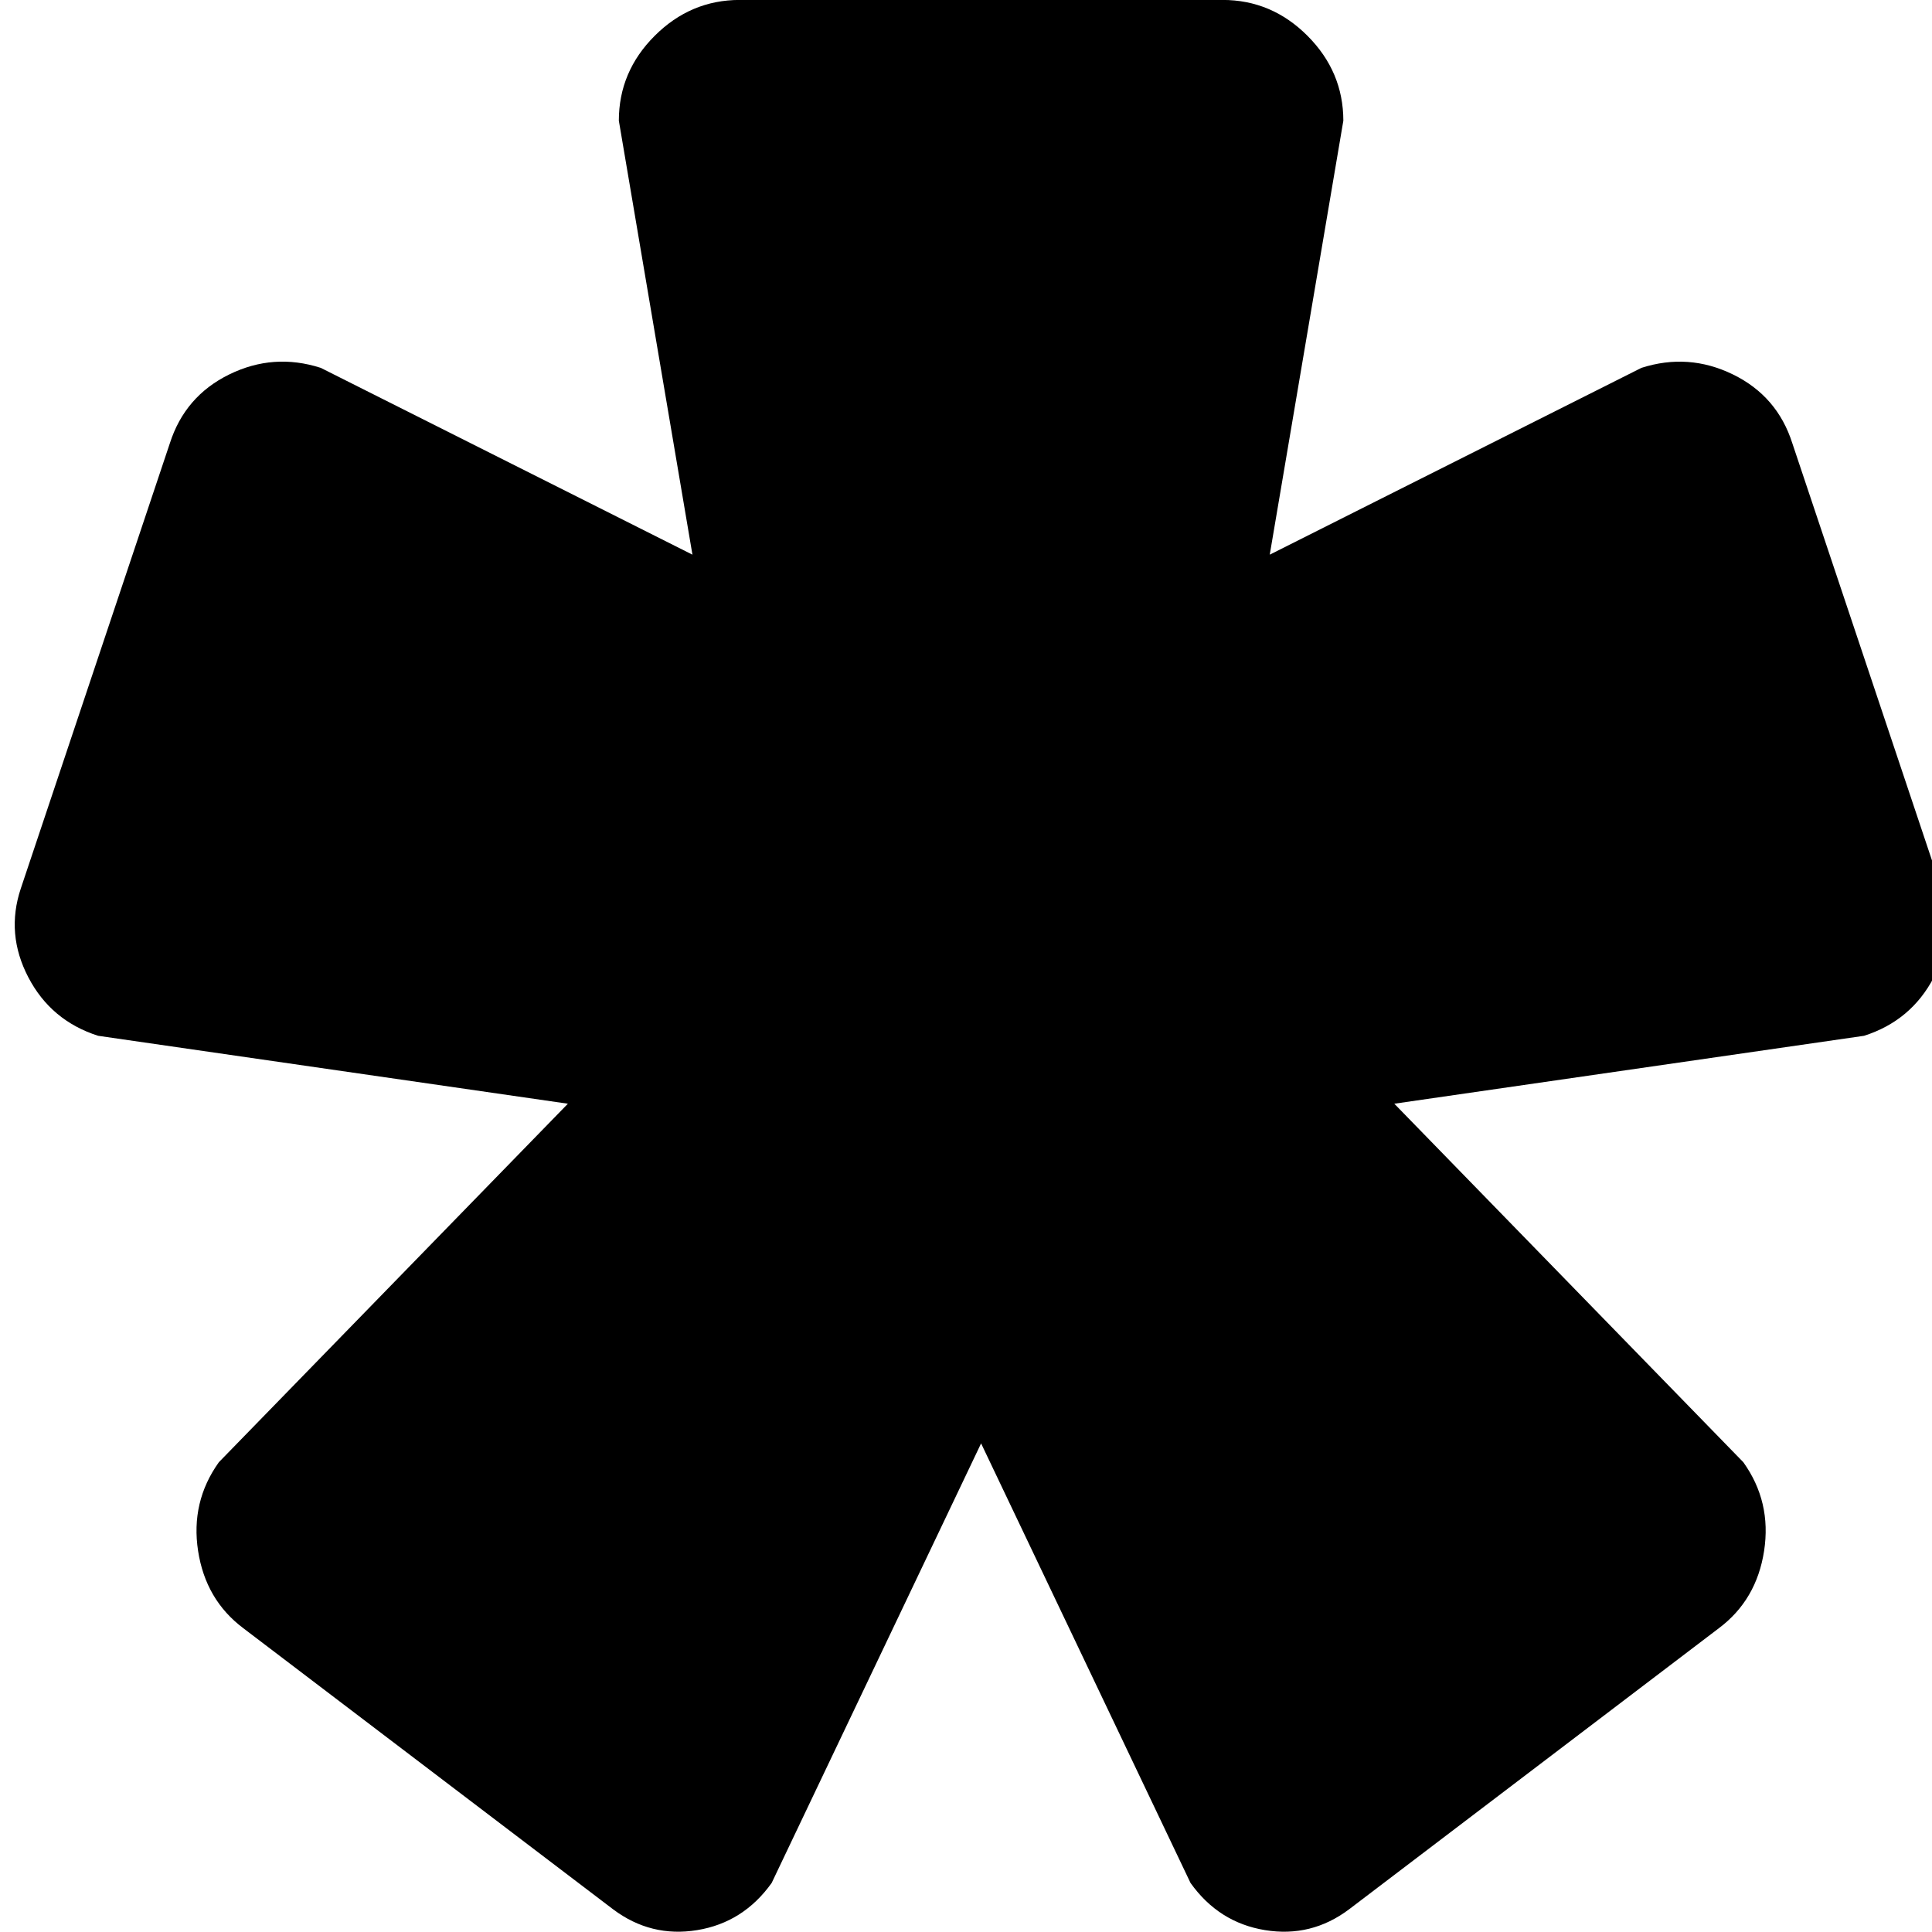
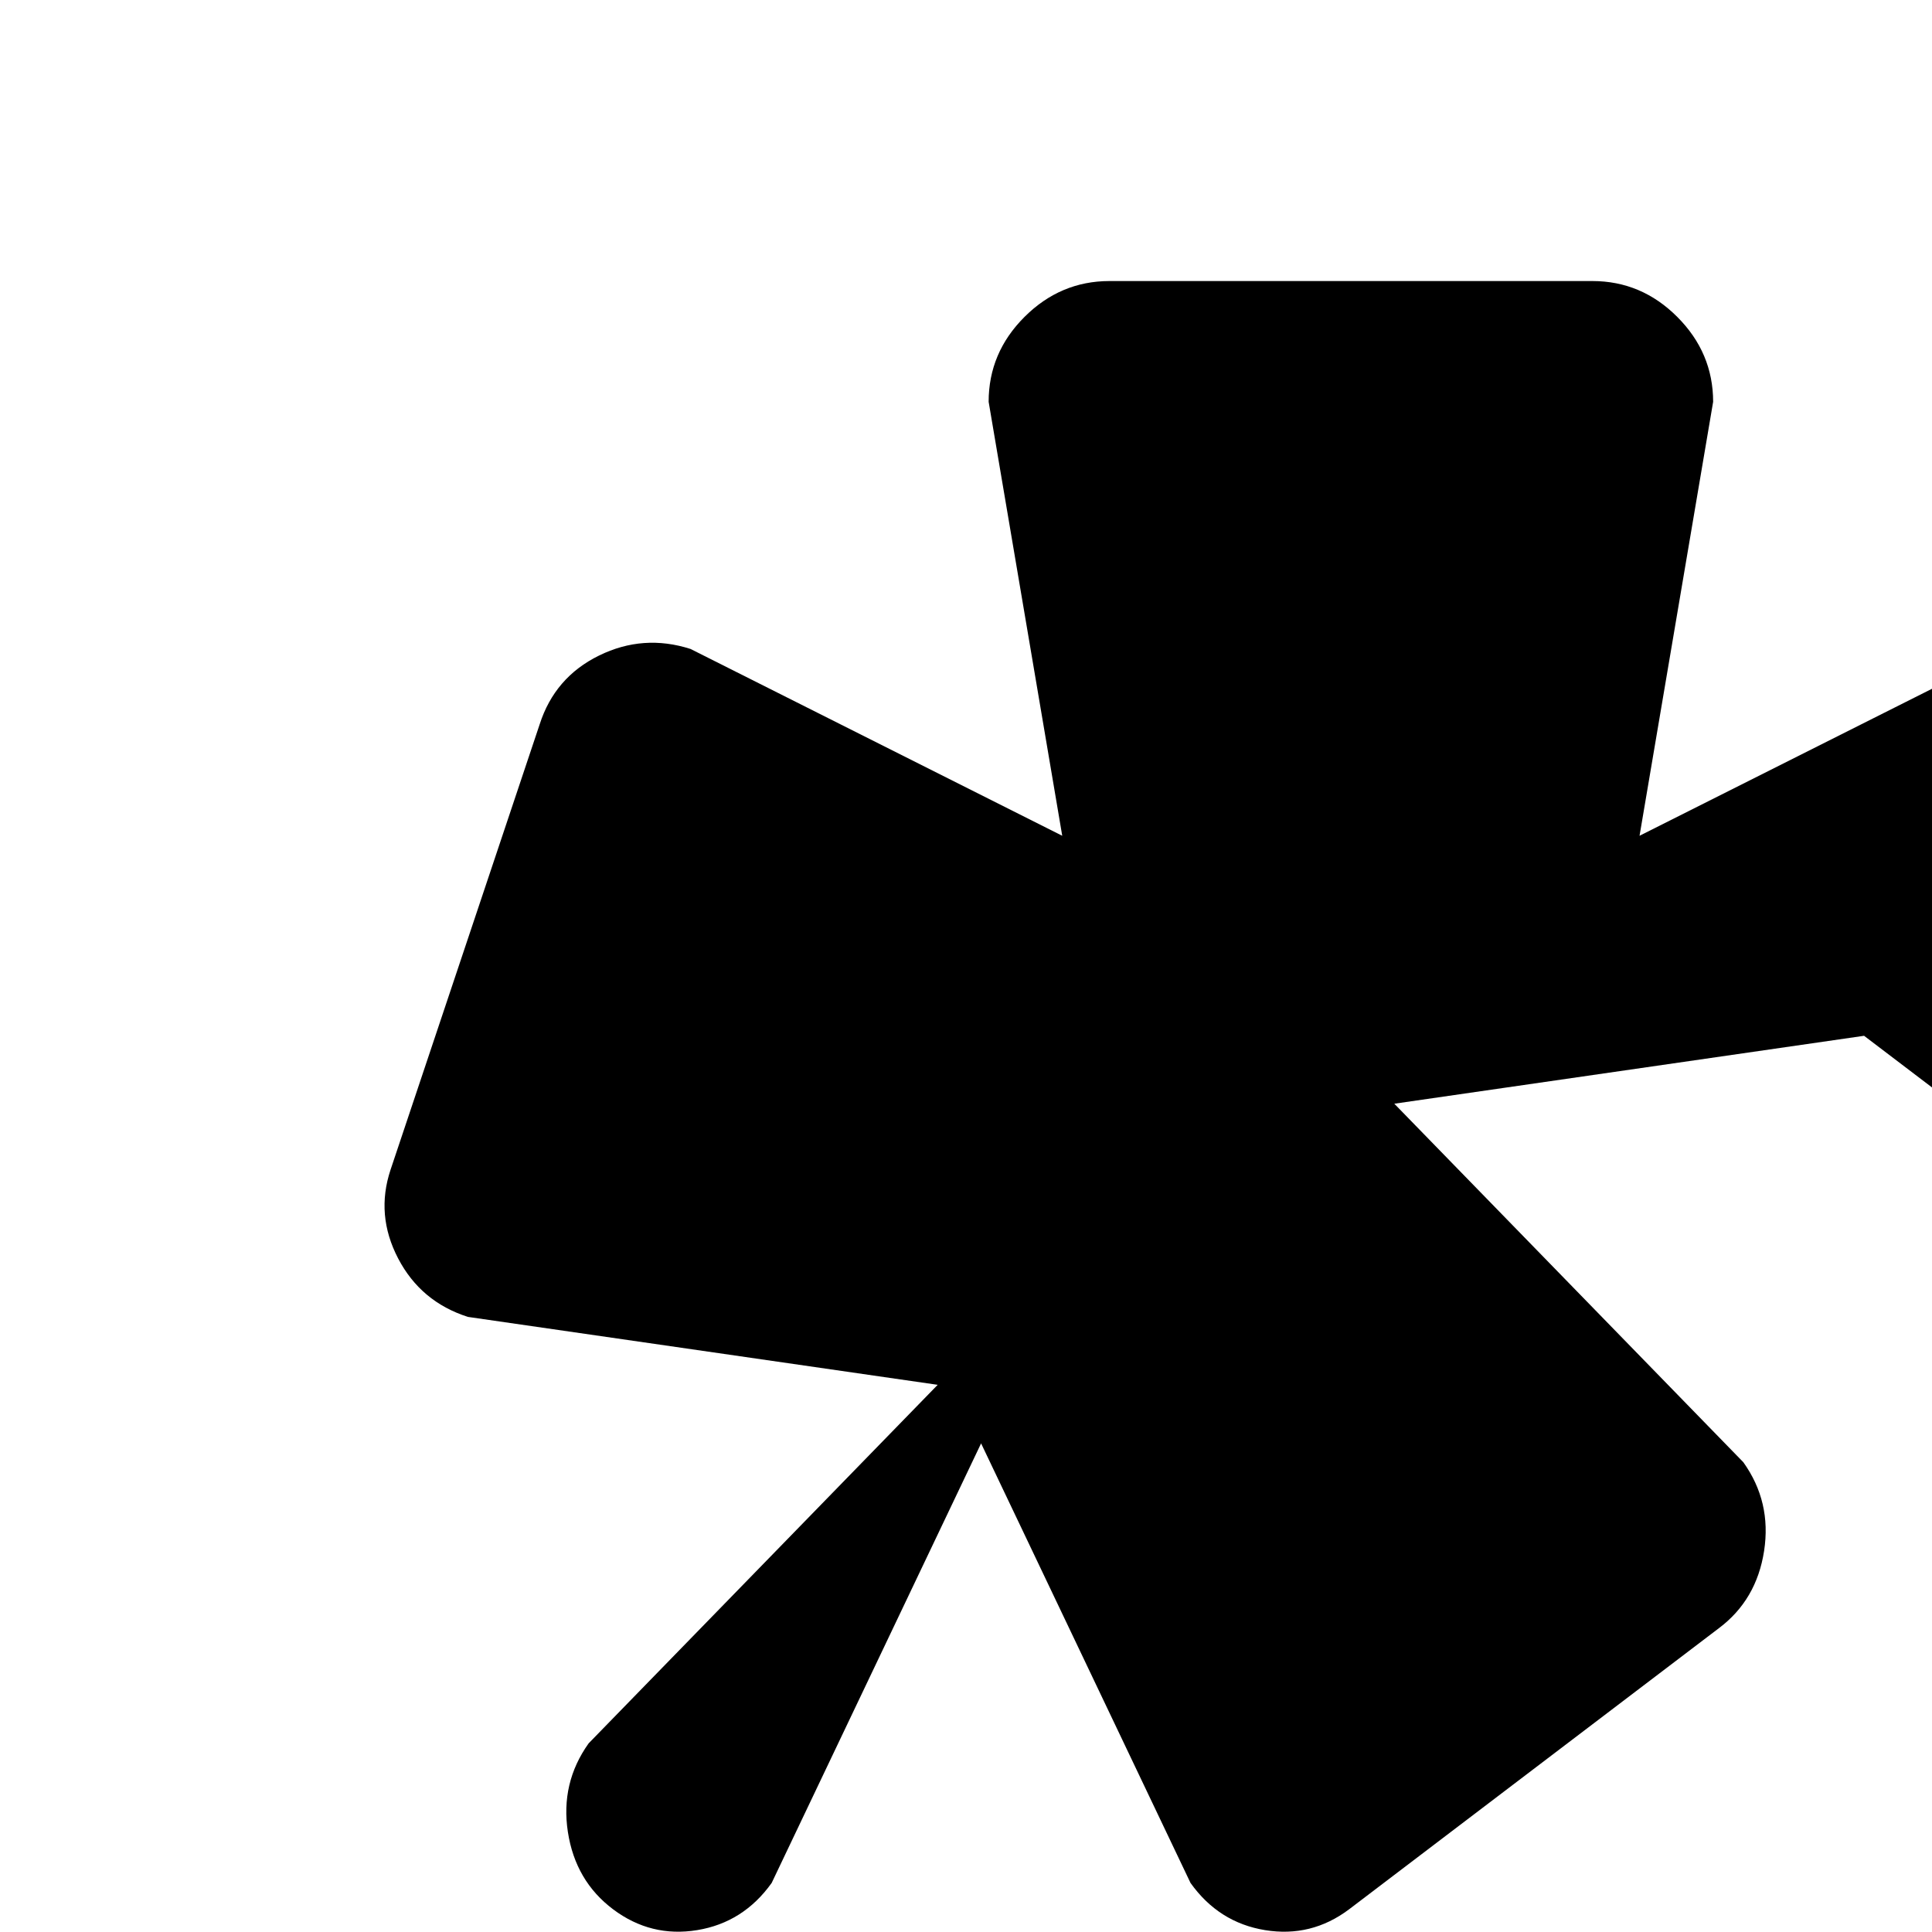
<svg xmlns="http://www.w3.org/2000/svg" version="1.1" width="32" height="32" viewBox="0 0 32 32">
-   <path d="M30.875 17.156l-7.781 1.125 5.781 5.938q0.469 0.656 0.344 1.469t-0.75 1.281l-6.125 4.656q-0.625 0.469-1.391 0.344t-1.234-0.781l-3.469-7.281-3.469 7.281q-0.469 0.656-1.234 0.781t-1.391-0.344l-6.125-4.656q-0.625-0.469-0.75-1.281t0.344-1.469l5.781-5.938-7.781-1.125q-0.781-0.25-1.156-0.969t-0.125-1.469l2.469-7.375q0.25-0.781 0.984-1.141t1.516-0.109l6.156 3.094-1.219-7.188q0-0.813 0.594-1.406t1.406-0.594h8q0.813 0 1.406 0.594t0.594 1.406l-1.219 7.188 6.156-3.094q0.781-0.25 1.516 0.109t0.984 1.141l2.469 7.375q0.25 0.75-0.125 1.469t-1.156 0.969z" fill="#000000" />
+   <path d="M30.875 17.156l-7.781 1.125 5.781 5.938q0.469 0.656 0.344 1.469t-0.75 1.281l-6.125 4.656q-0.625 0.469-1.391 0.344t-1.234-0.781l-3.469-7.281-3.469 7.281q-0.469 0.656-1.234 0.781t-1.391-0.344q-0.625-0.469-0.75-1.281t0.344-1.469l5.781-5.938-7.781-1.125q-0.781-0.25-1.156-0.969t-0.125-1.469l2.469-7.375q0.25-0.781 0.984-1.141t1.516-0.109l6.156 3.094-1.219-7.188q0-0.813 0.594-1.406t1.406-0.594h8q0.813 0 1.406 0.594t0.594 1.406l-1.219 7.188 6.156-3.094q0.781-0.25 1.516 0.109t0.984 1.141l2.469 7.375q0.25 0.75-0.125 1.469t-1.156 0.969z" fill="#000000" />
</svg>